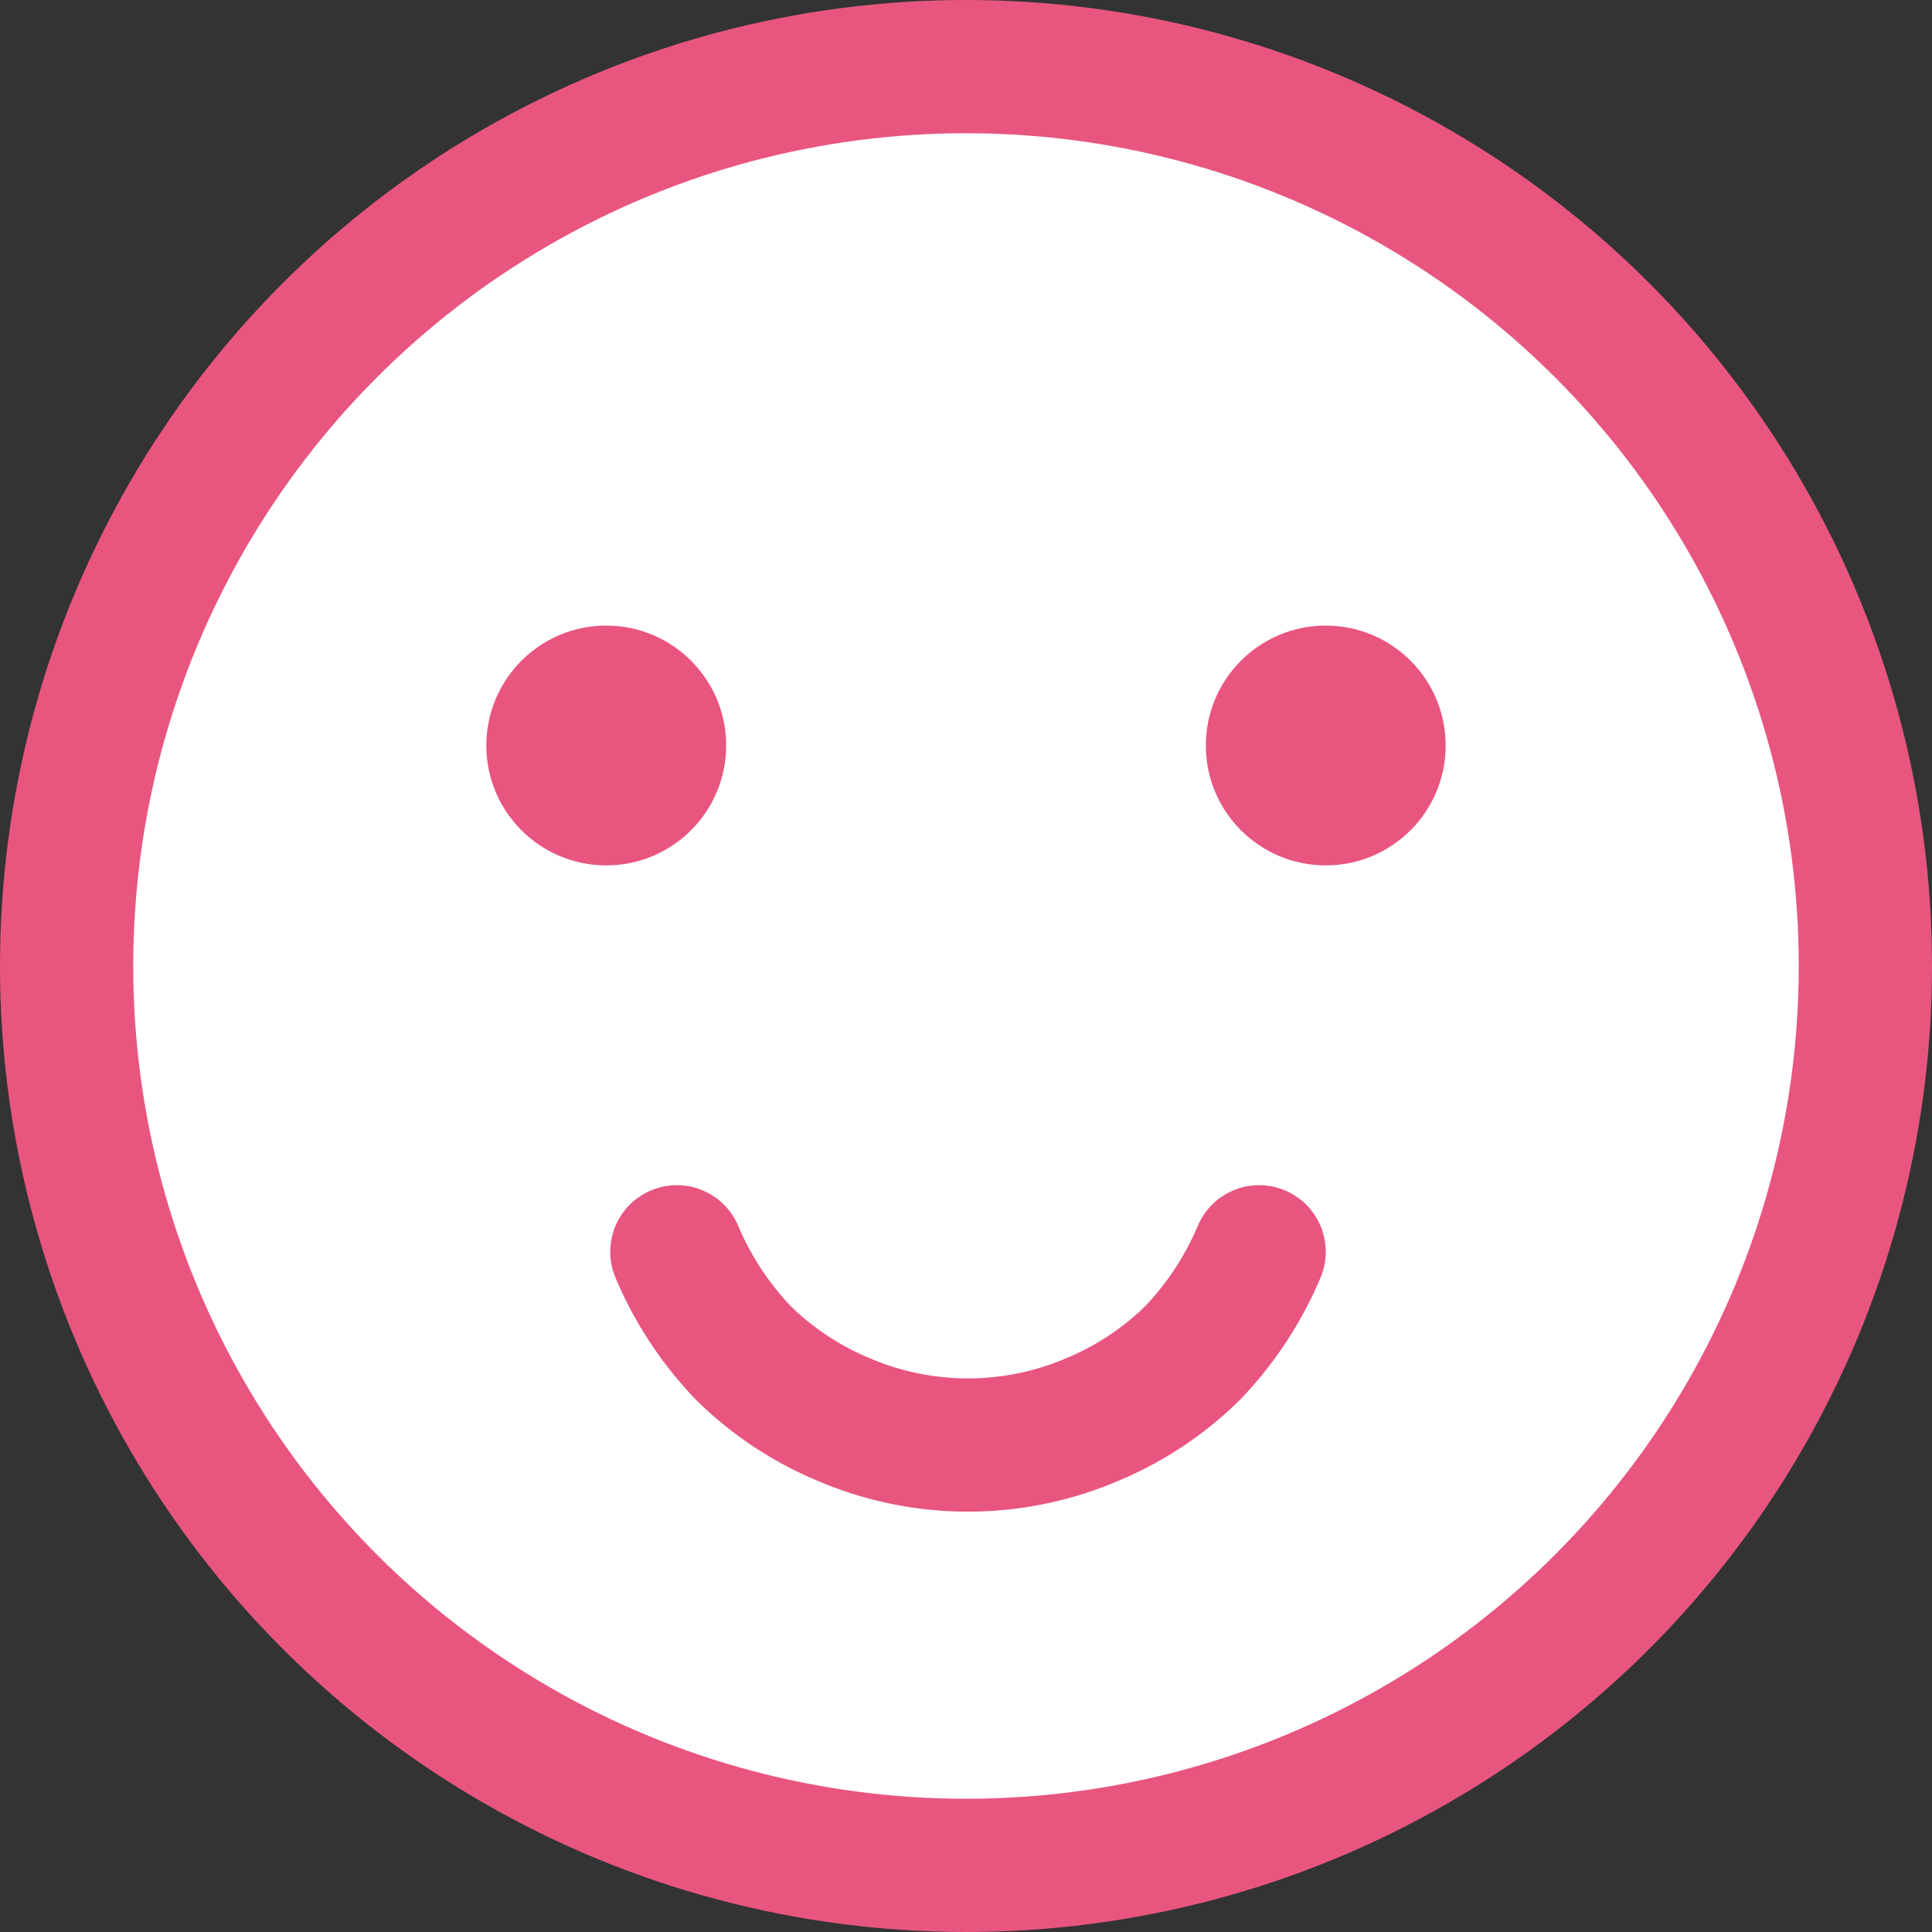
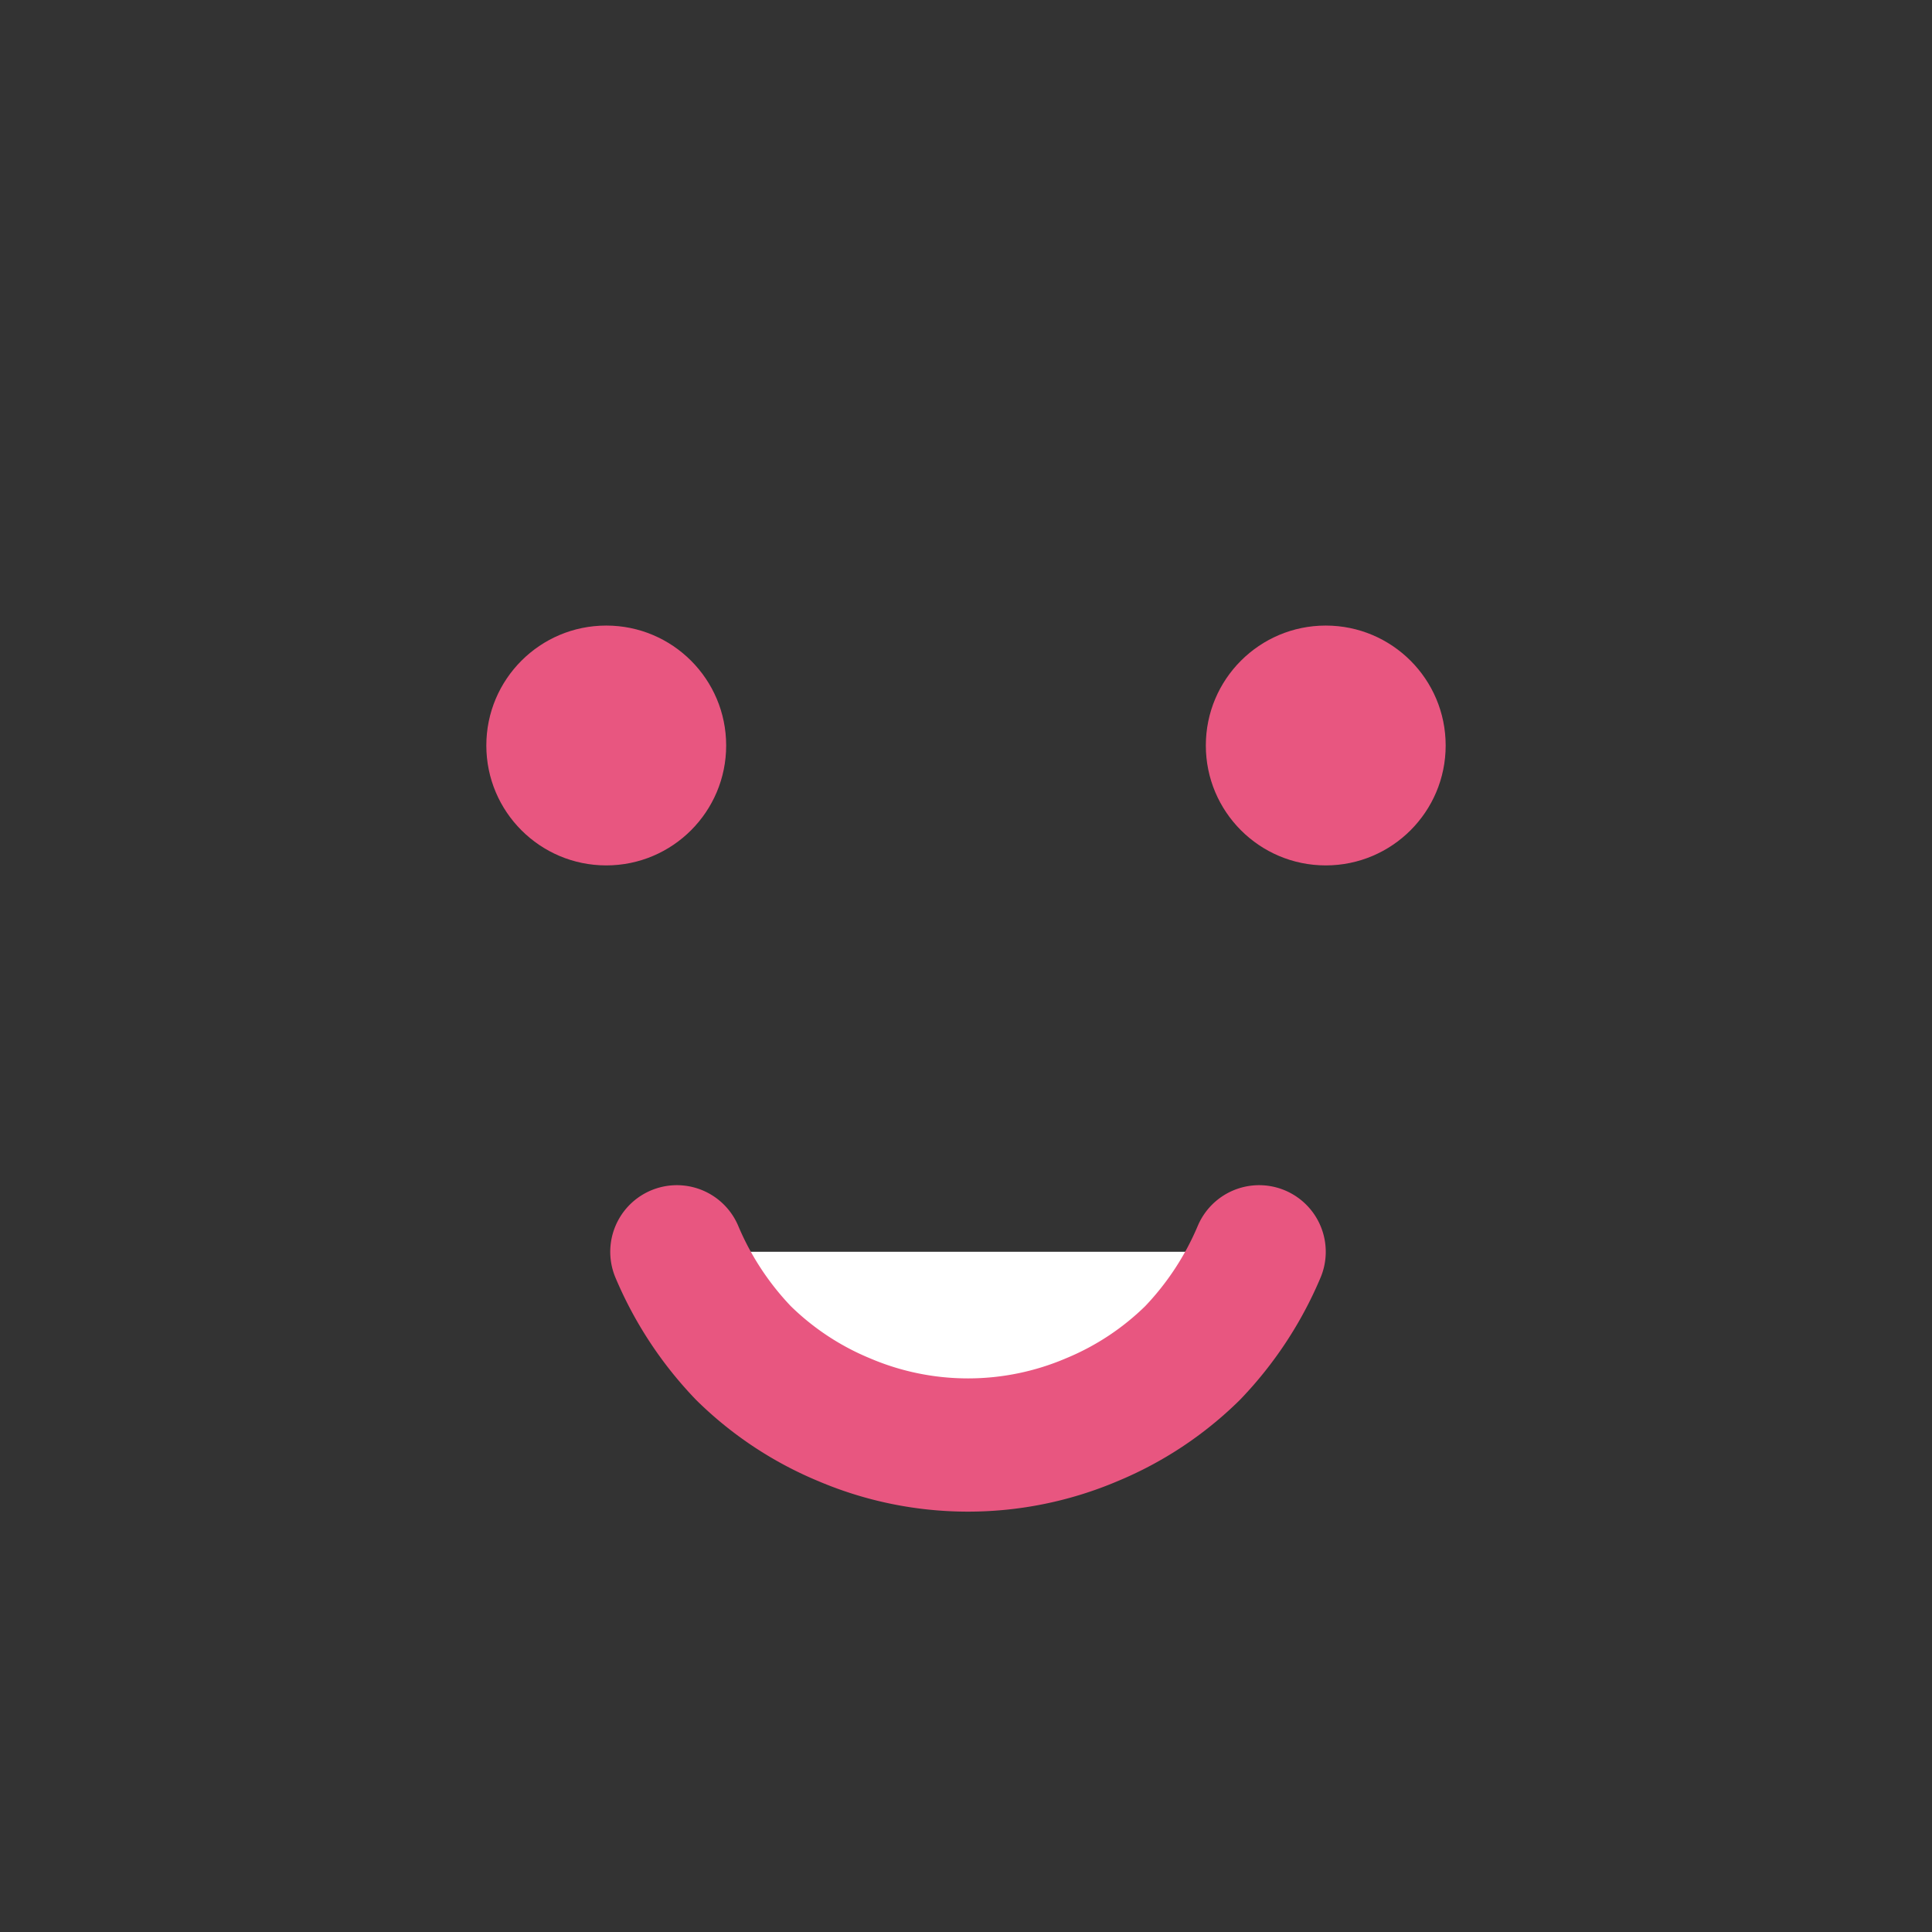
<svg xmlns="http://www.w3.org/2000/svg" viewBox="0 0 29 29">
  <rect x="0" y="0" width="29" height="29" fill="#333333" stroke="none" />
  <defs>
    <style>.cls-1,.cls-3{fill:#fff;stroke:#e85680;stroke-miterlimit:10;stroke-width:2px;}.cls-2{fill:#e85680;}.cls-3{stroke-linecap:round;}</style>
  </defs>
  <g id="レイヤー_2" data-name="レイヤー 2">
    <g id="レイヤー_1-2" data-name="レイヤー 1">
-       <circle class="cls-1" cx="14.5" cy="14.5" r="13.5" />
      <circle class="cls-2" cx="9.1" cy="11.19" r="1.8" />
      <circle class="cls-2" cx="19.9" cy="11.19" r="1.8" />
      <path class="cls-3" d="M18.9,18.79a5,5,0,0,1-1,1.52,4.74,4.74,0,0,1-1.51,1,4.74,4.74,0,0,1-3.72,0,4.74,4.74,0,0,1-1.51-1,5,5,0,0,1-1-1.52" />
    </g>
  </g>
</svg>